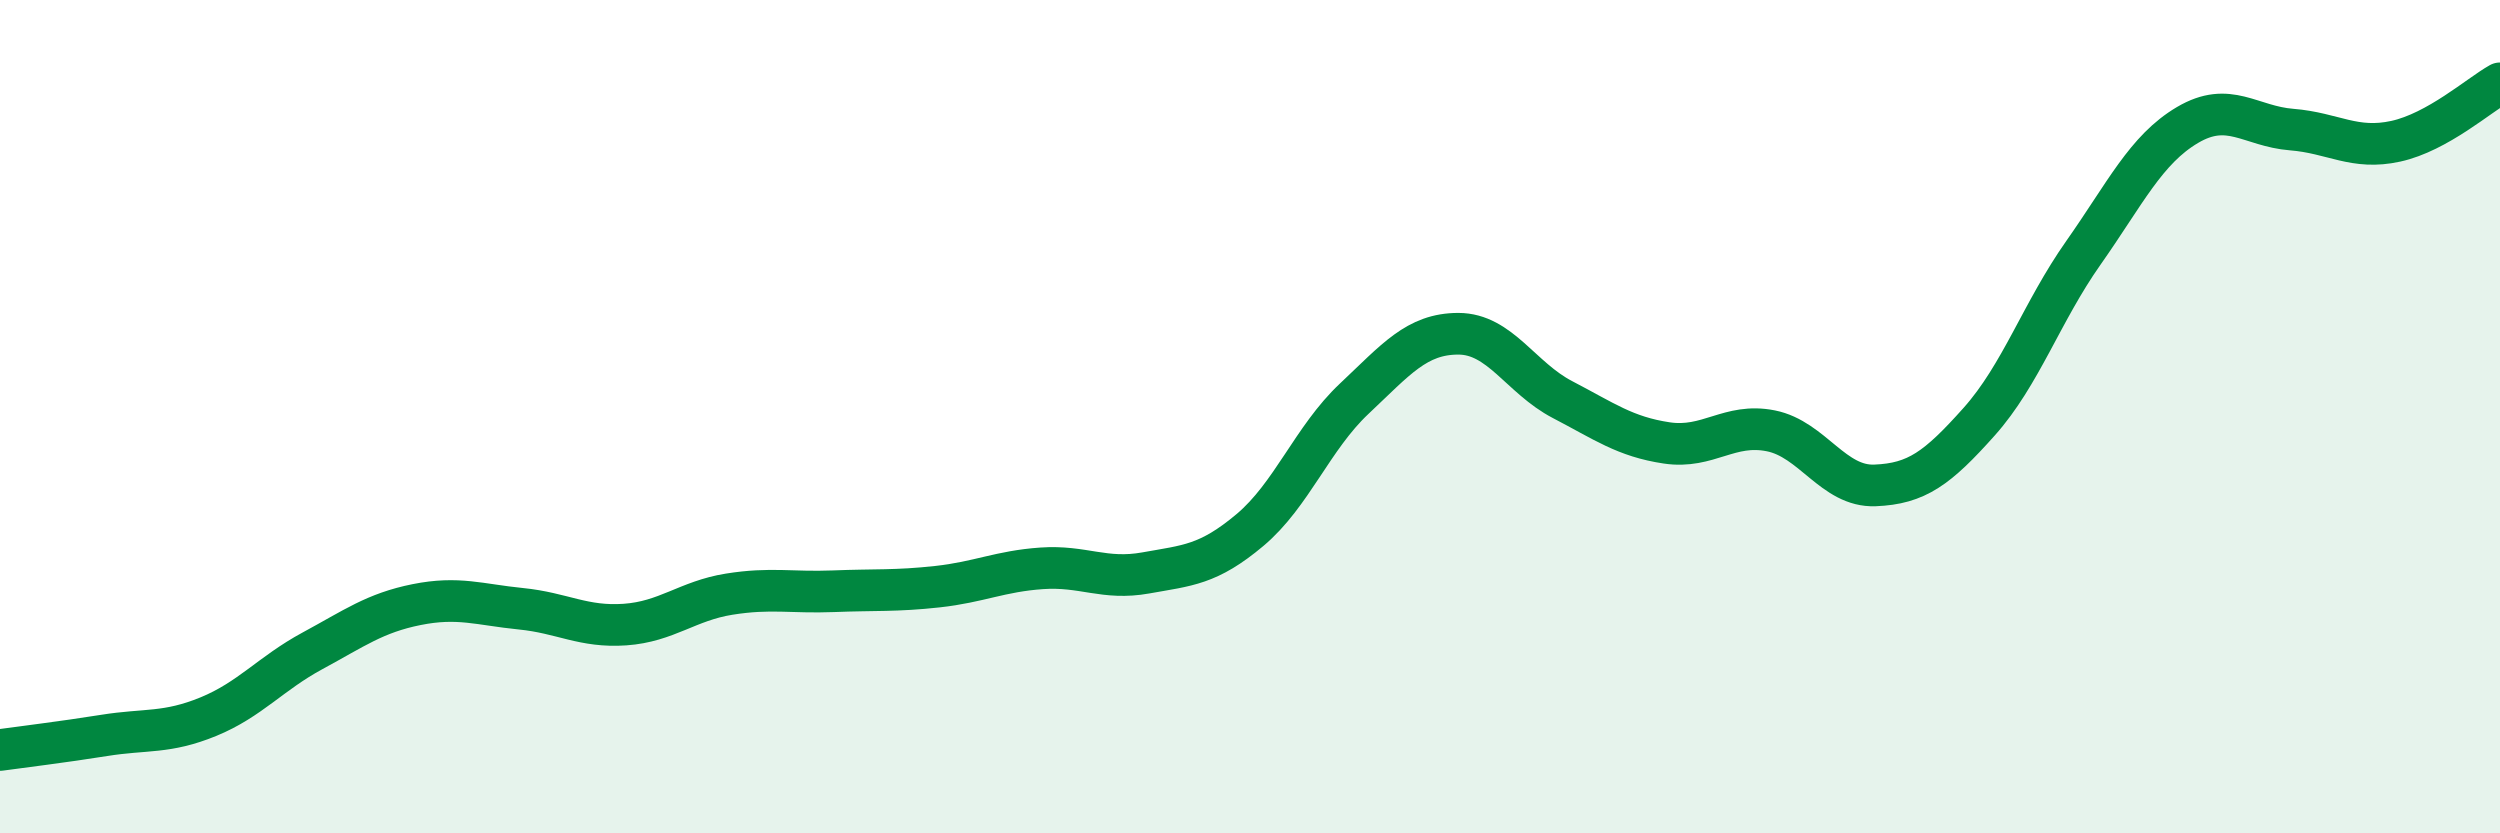
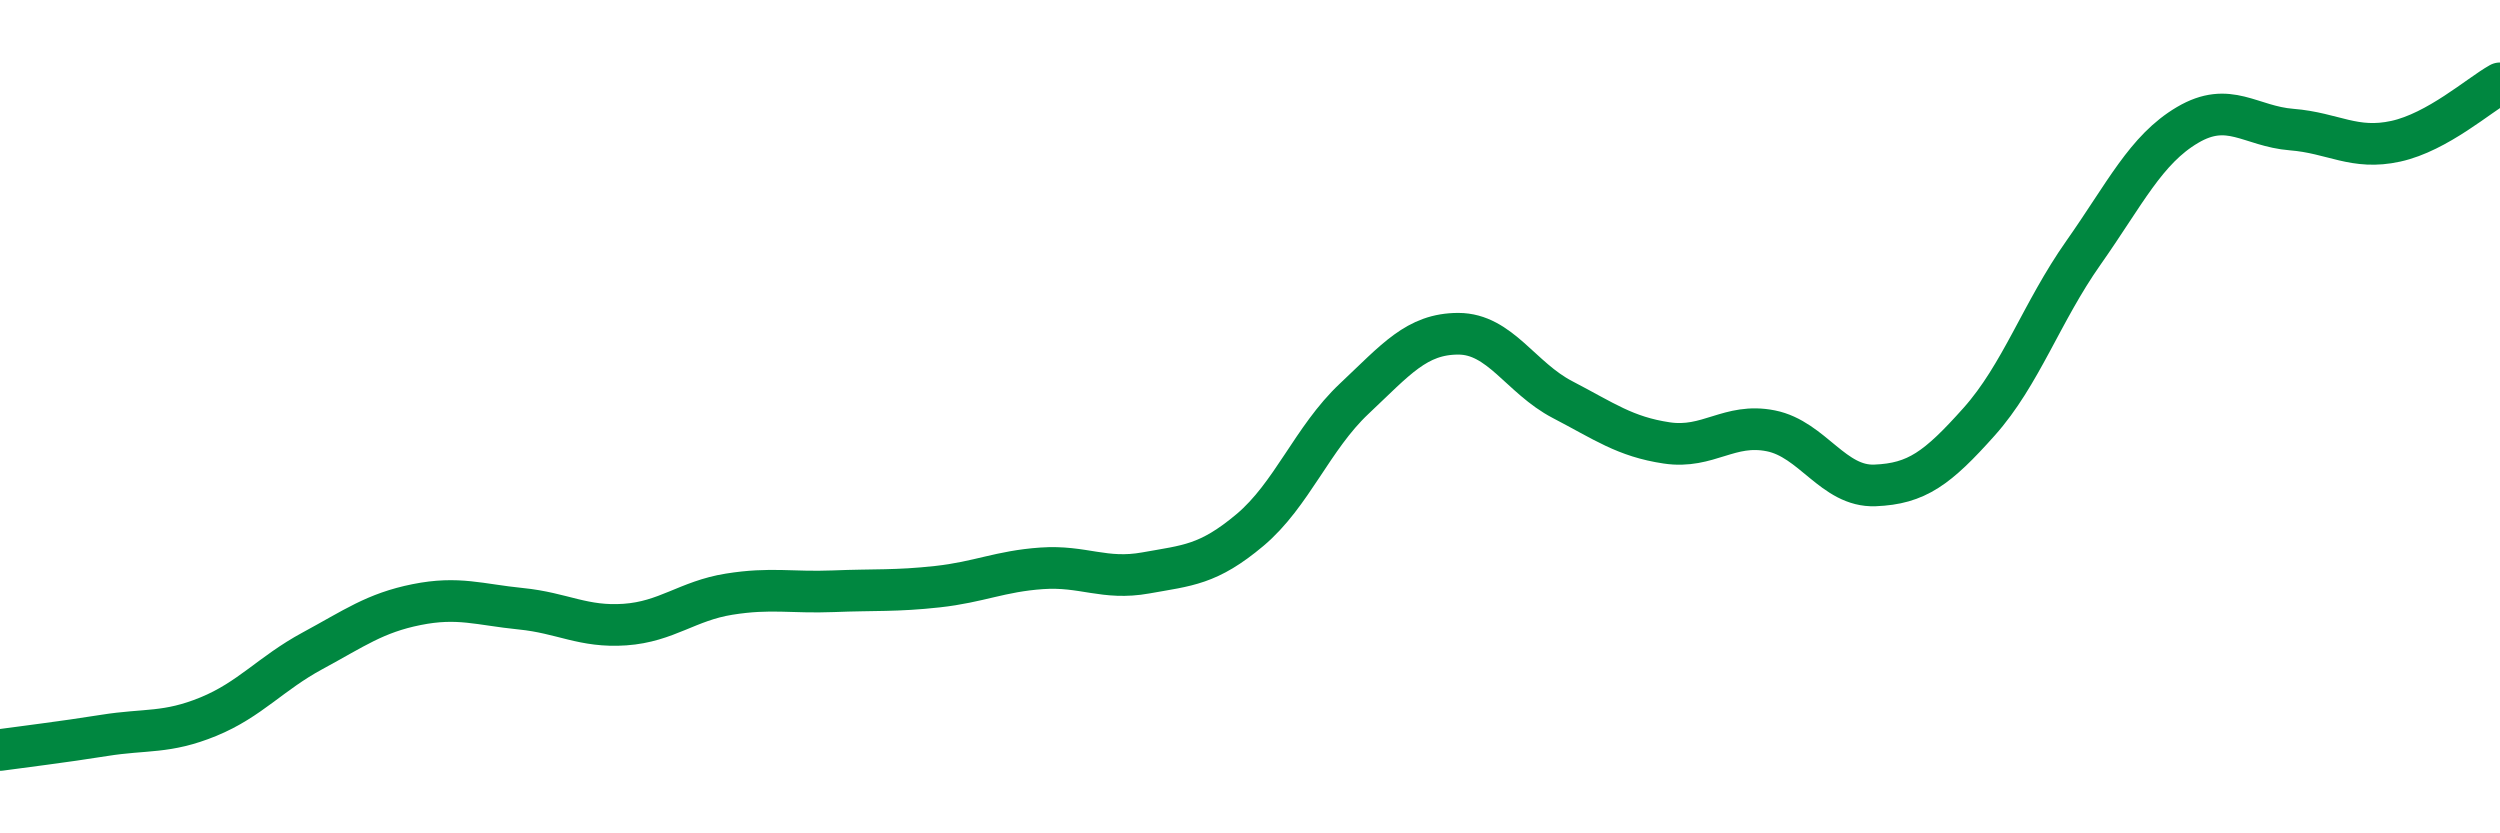
<svg xmlns="http://www.w3.org/2000/svg" width="60" height="20" viewBox="0 0 60 20">
-   <path d="M 0,18 C 0.5,17.93 1.5,17.81 2.5,17.65 C 3.5,17.49 4,17.61 5,17.2 C 6,16.79 6.5,16.16 7.5,15.62 C 8.5,15.08 9,14.71 10,14.51 C 11,14.31 11.5,14.51 12.5,14.61 C 13.5,14.71 14,15.06 15,14.99 C 16,14.92 16.5,14.42 17.5,14.26 C 18.5,14.1 19,14.23 20,14.19 C 21,14.15 21.5,14.19 22.5,14.08 C 23.5,13.97 24,13.71 25,13.64 C 26,13.57 26.5,13.93 27.5,13.75 C 28.5,13.57 29,13.56 30,12.72 C 31,11.88 31.5,10.51 32.5,9.57 C 33.5,8.63 34,8.01 35,8.01 C 36,8.01 36.5,9.07 37.5,9.59 C 38.5,10.11 39,10.48 40,10.63 C 41,10.78 41.5,10.14 42.5,10.34 C 43.5,10.54 44,11.69 45,11.65 C 46,11.61 46.5,11.24 47.5,10.12 C 48.5,9 49,7.49 50,6.07 C 51,4.65 51.5,3.59 52.5,3 C 53.5,2.41 54,3.03 55,3.11 C 56,3.19 56.5,3.61 57.5,3.39 C 58.5,3.17 59.5,2.28 60,2L60 20L0 20Z" fill="#008740" opacity="0.1" stroke-linecap="round" stroke-linejoin="round" />
  <path d="M 0,18 C 0.5,17.93 1.5,17.81 2.5,17.65 C 3.5,17.49 4,17.61 5,17.2 C 6,16.79 6.5,16.16 7.5,15.62 C 8.5,15.08 9,14.71 10,14.51 C 11,14.31 11.5,14.51 12.5,14.61 C 13.5,14.71 14,15.06 15,14.99 C 16,14.92 16.5,14.42 17.5,14.26 C 18.5,14.1 19,14.23 20,14.19 C 21,14.15 21.5,14.19 22.5,14.08 C 23.5,13.97 24,13.71 25,13.64 C 26,13.57 26.5,13.93 27.5,13.75 C 28.5,13.57 29,13.56 30,12.72 C 31,11.88 31.5,10.51 32.5,9.57 C 33.5,8.63 34,8.01 35,8.01 C 36,8.01 36.5,9.07 37.5,9.59 C 38.5,10.11 39,10.48 40,10.63 C 41,10.78 41.5,10.14 42.5,10.34 C 43.5,10.54 44,11.69 45,11.65 C 46,11.61 46.5,11.24 47.5,10.12 C 48.5,9 49,7.49 50,6.07 C 51,4.65 51.5,3.59 52.5,3 C 53.5,2.41 54,3.03 55,3.11 C 56,3.19 56.5,3.61 57.5,3.39 C 58.5,3.17 59.5,2.28 60,2" stroke="#008740" stroke-width="1" fill="none" stroke-linecap="round" stroke-linejoin="round" />
</svg>